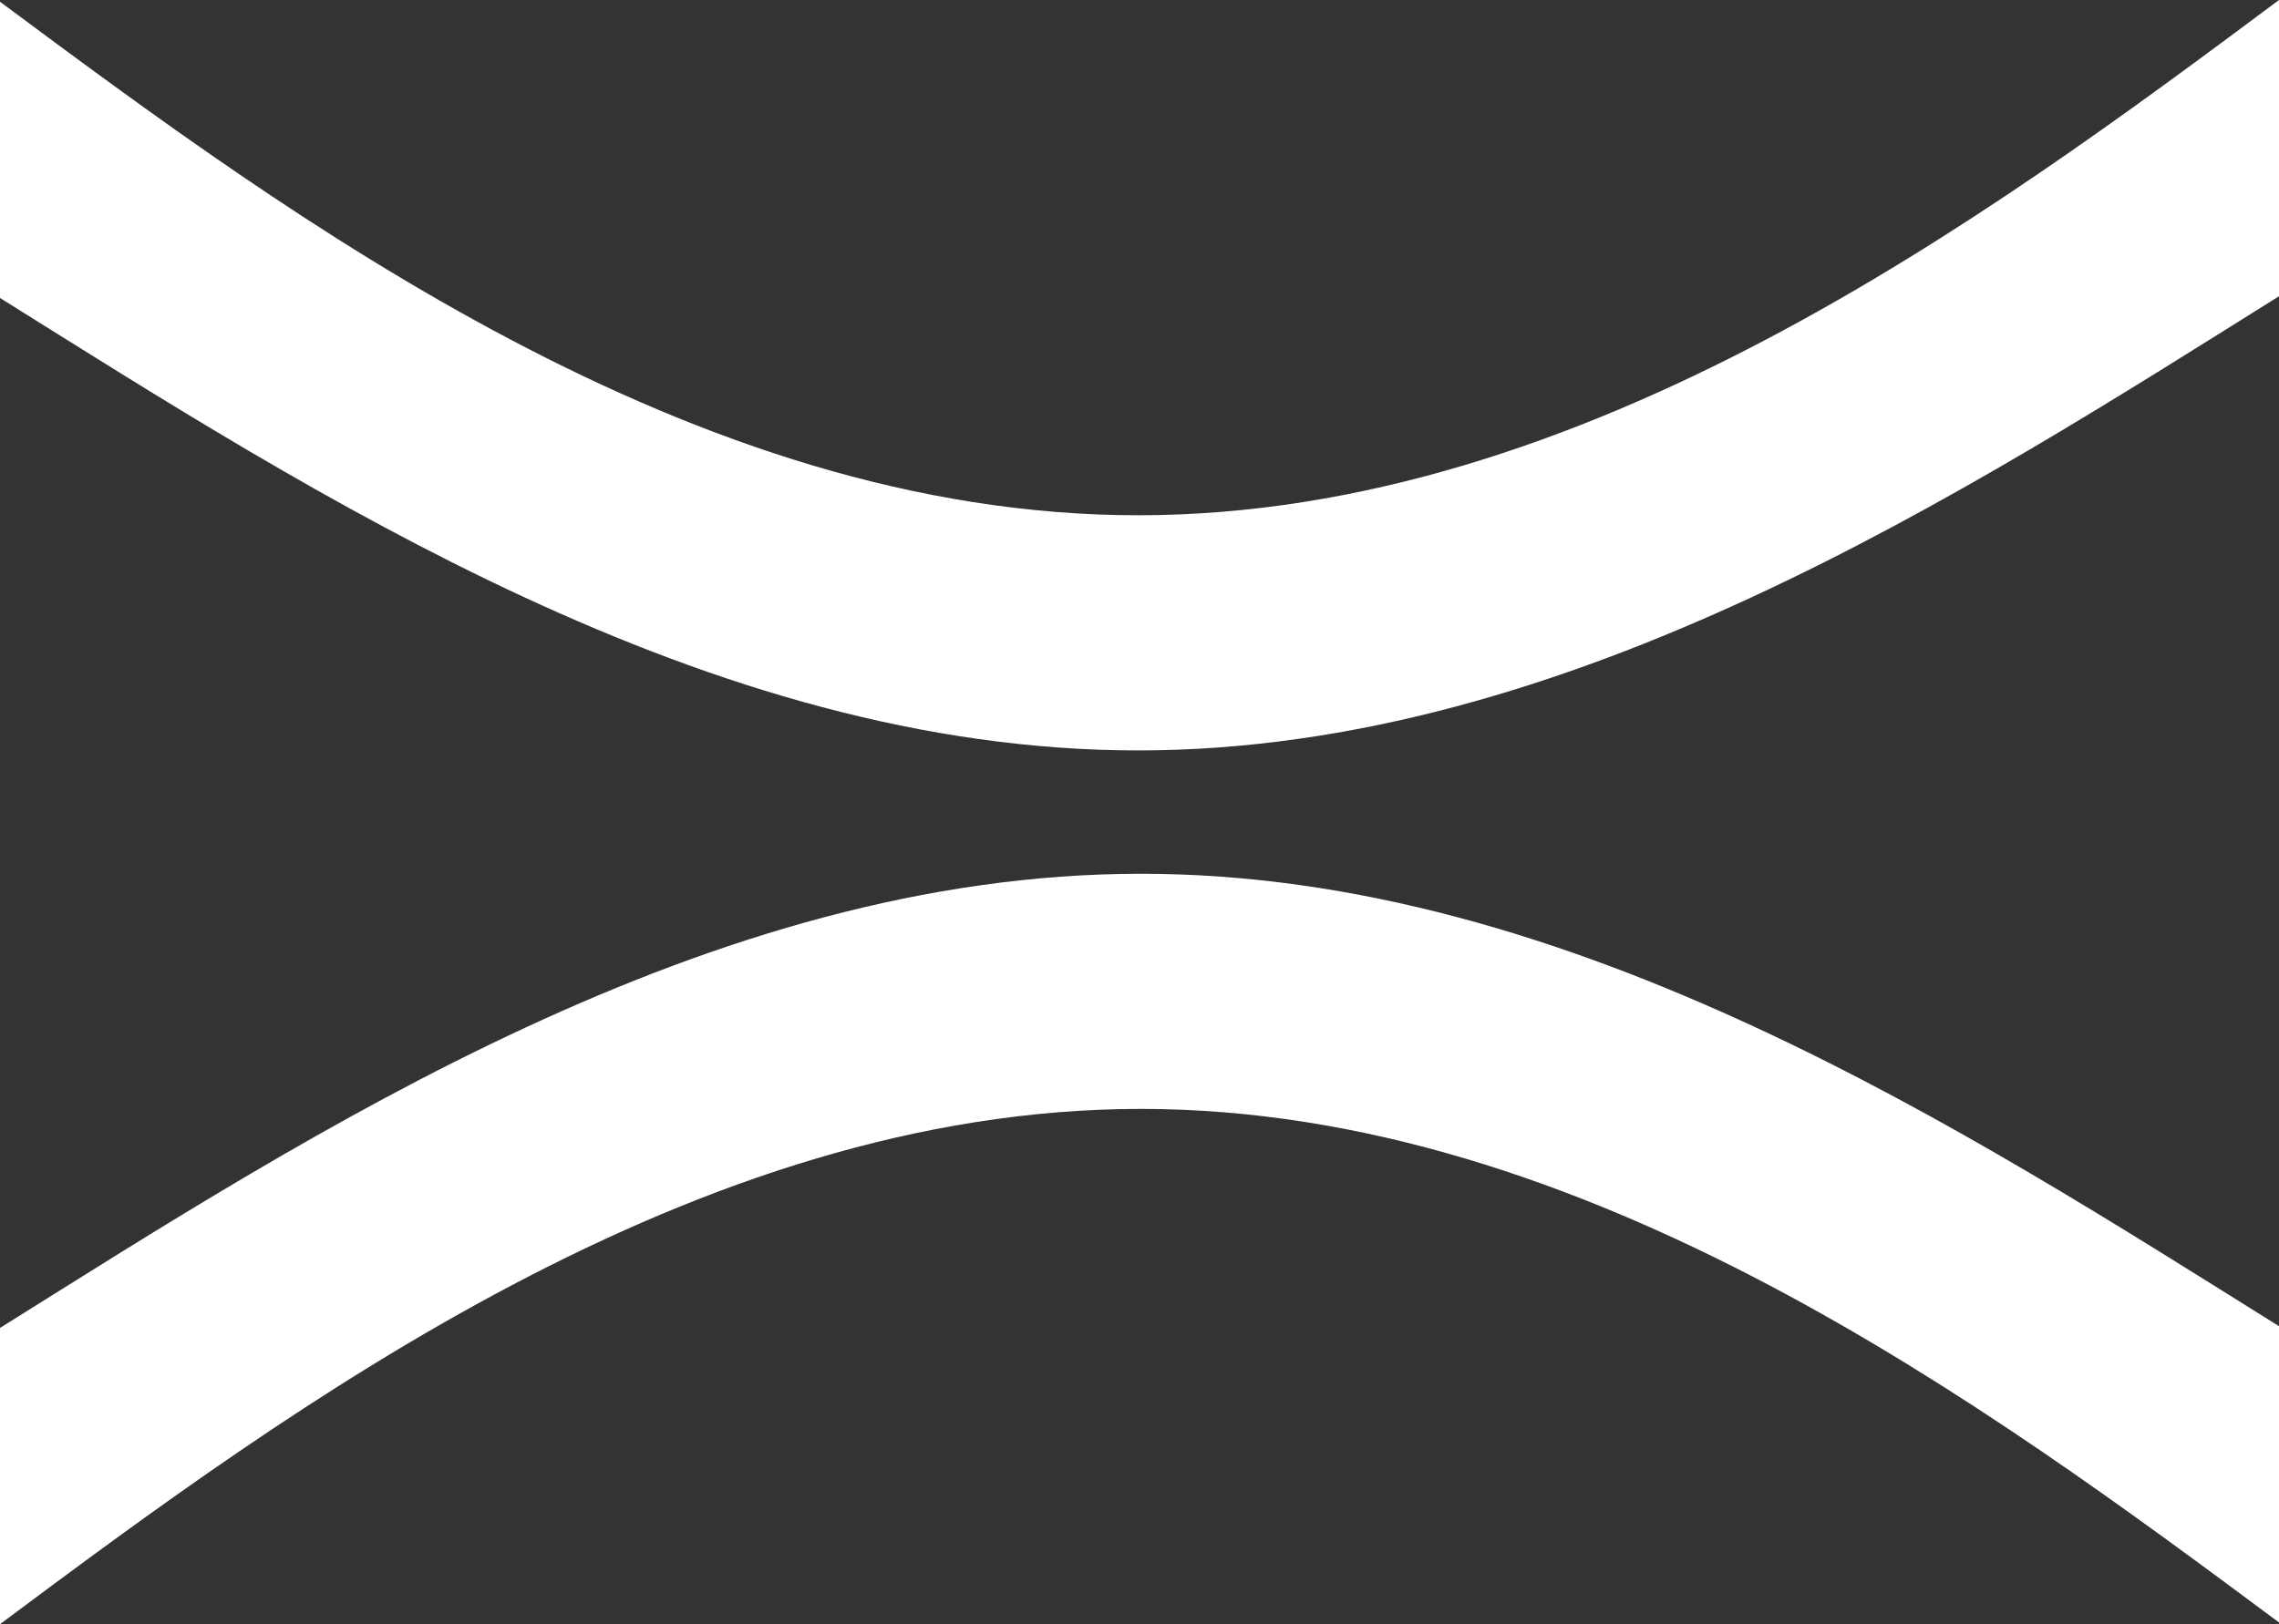
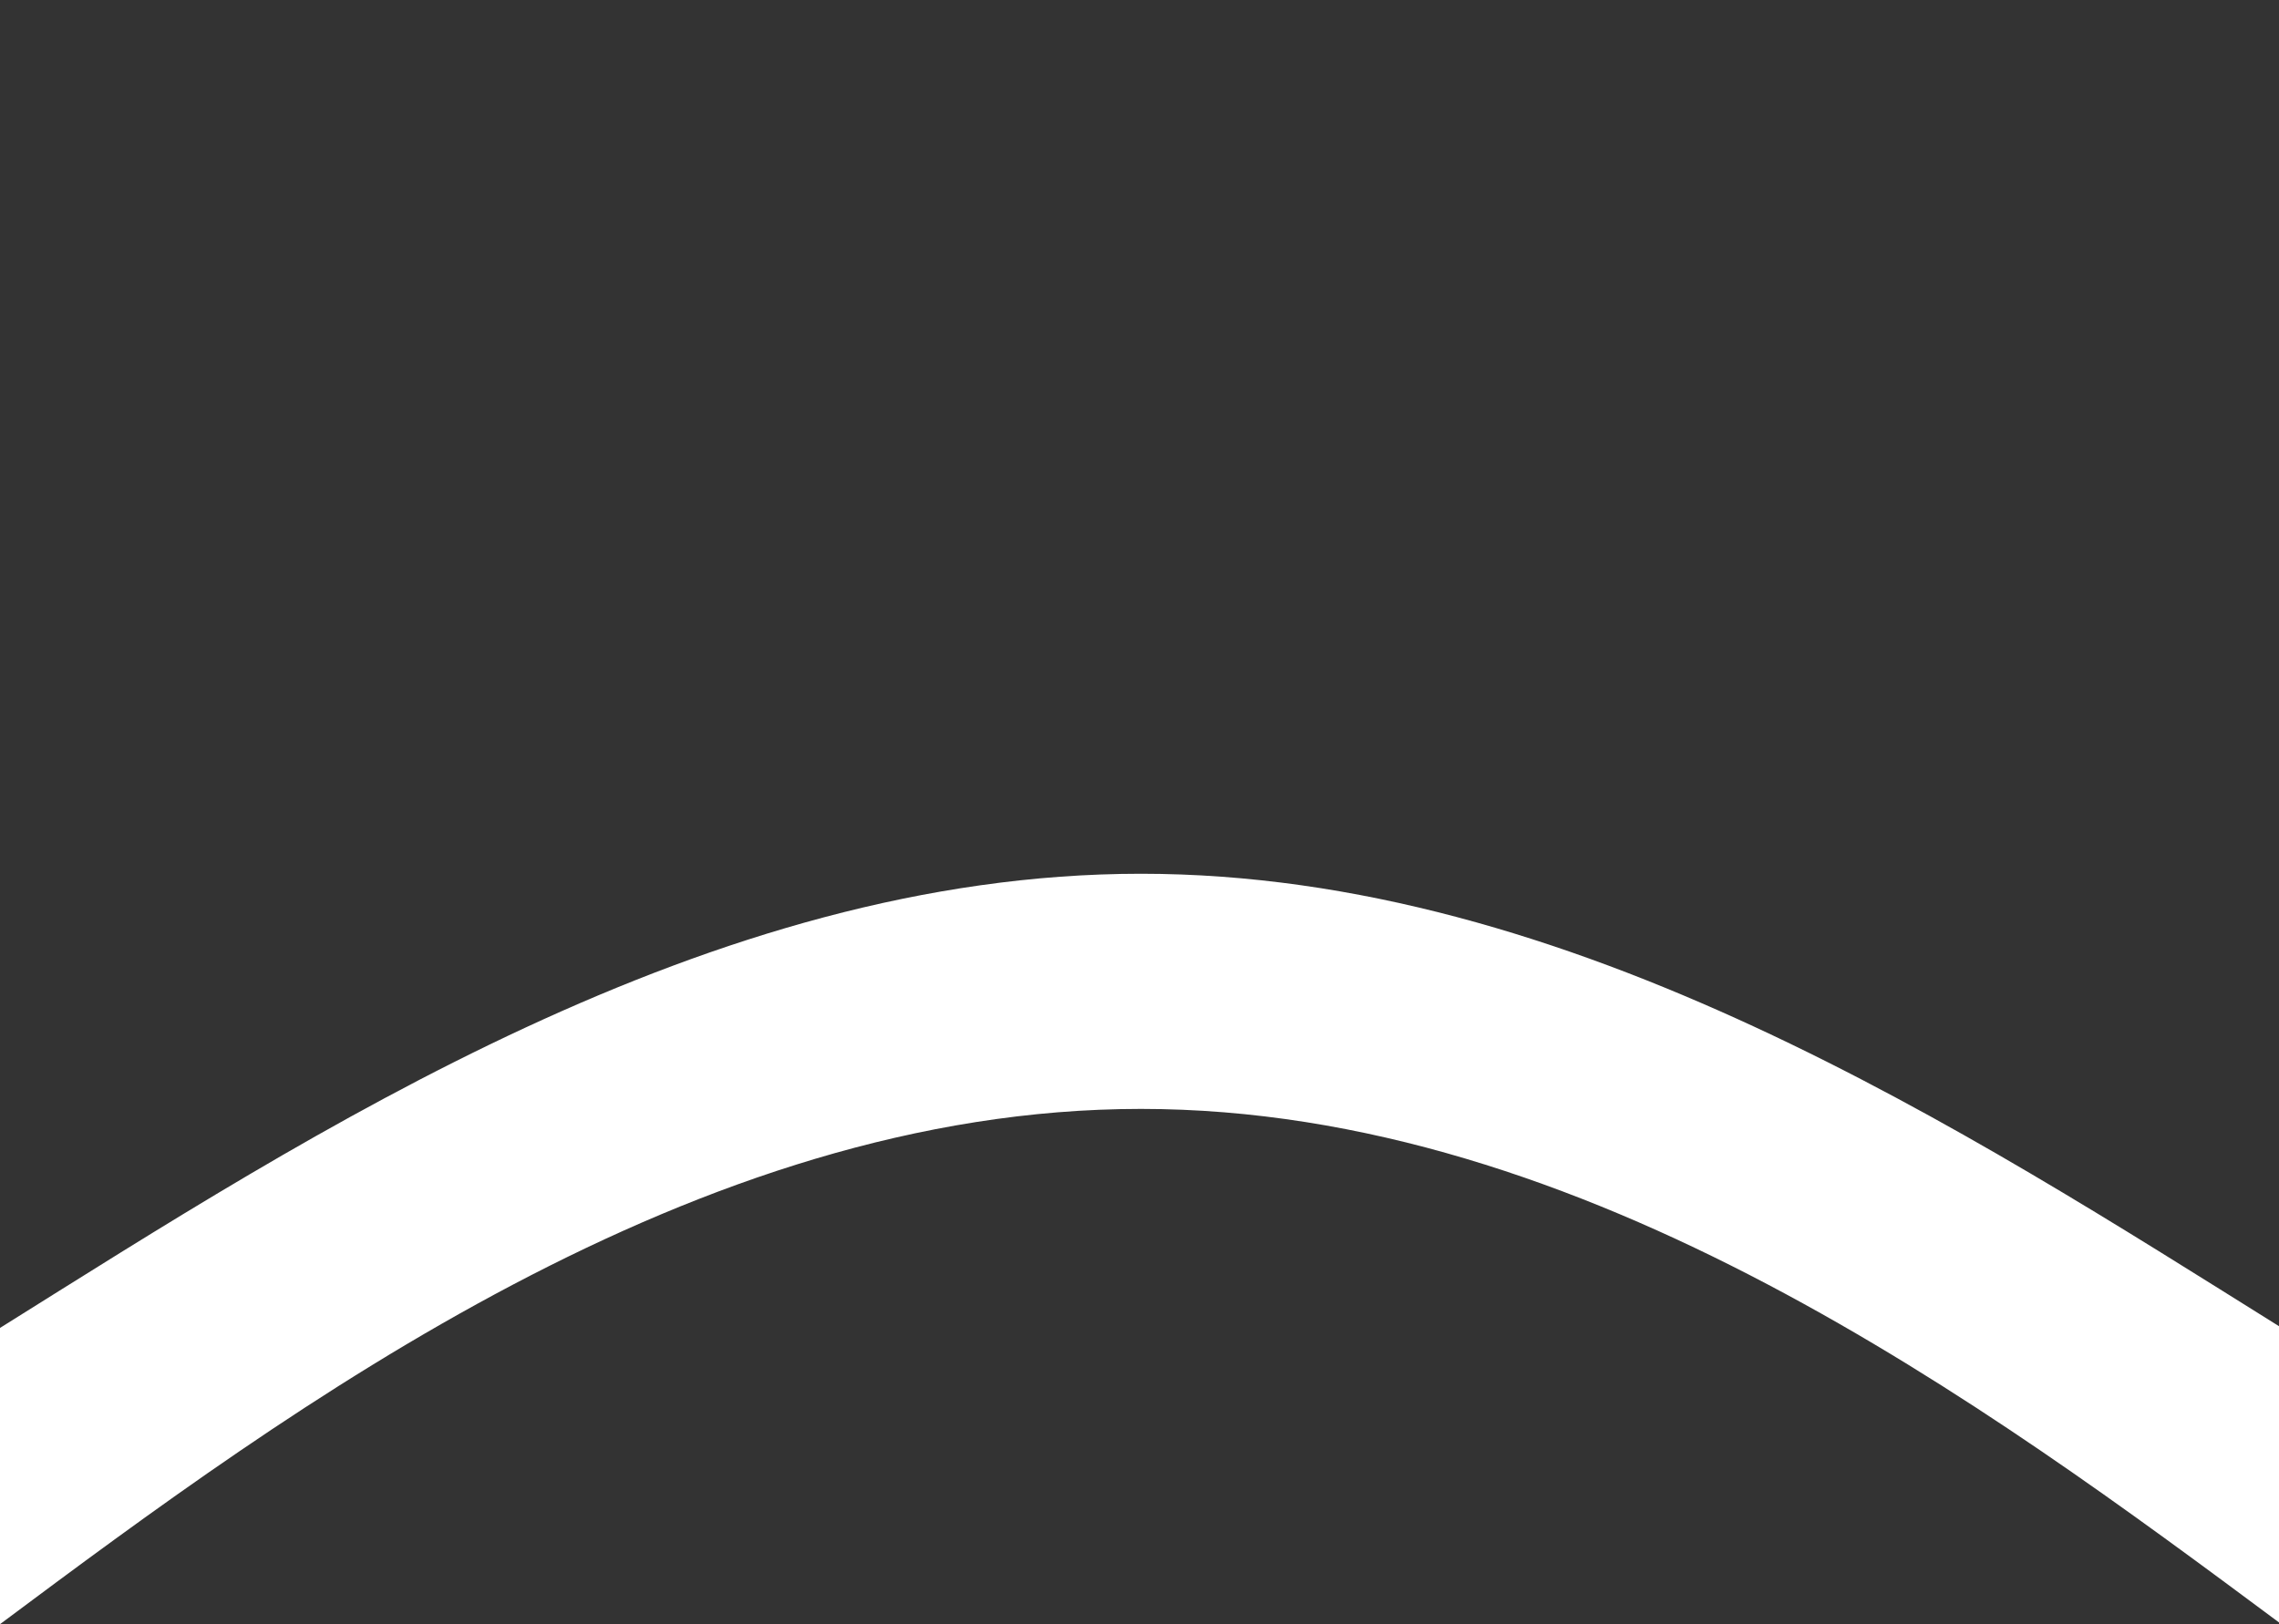
<svg xmlns="http://www.w3.org/2000/svg" id="_圖層_2" data-name="圖層 2" width="39.53" height="28.18" viewBox="0 0 39.53 28.18">
  <rect x="0" y="0" width="39.53" height="28.18" fill="#333333" stroke="none" />
  <g id="menu">
    <g>
-       <path d="M0,.03v5.14c5.41,3.38,12.26,7.85,19.74,7.85s14.37-4.49,19.79-7.88V0c-5.08,3.79-12.05,8.94-19.79,8.94S5.07,3.8,0,.03Z" fill="#fff" />
      <path d="M39.53,28.15v-5.14c-5.41-3.38-12.26-7.85-19.74-7.85-7.5,0-14.37,4.49-19.79,7.88v5.14c5.08-3.79,12.05-8.94,19.79-8.94,7.72,0,14.67,5.14,19.74,8.91Z" fill="#fff" />
    </g>
  </g>
</svg>